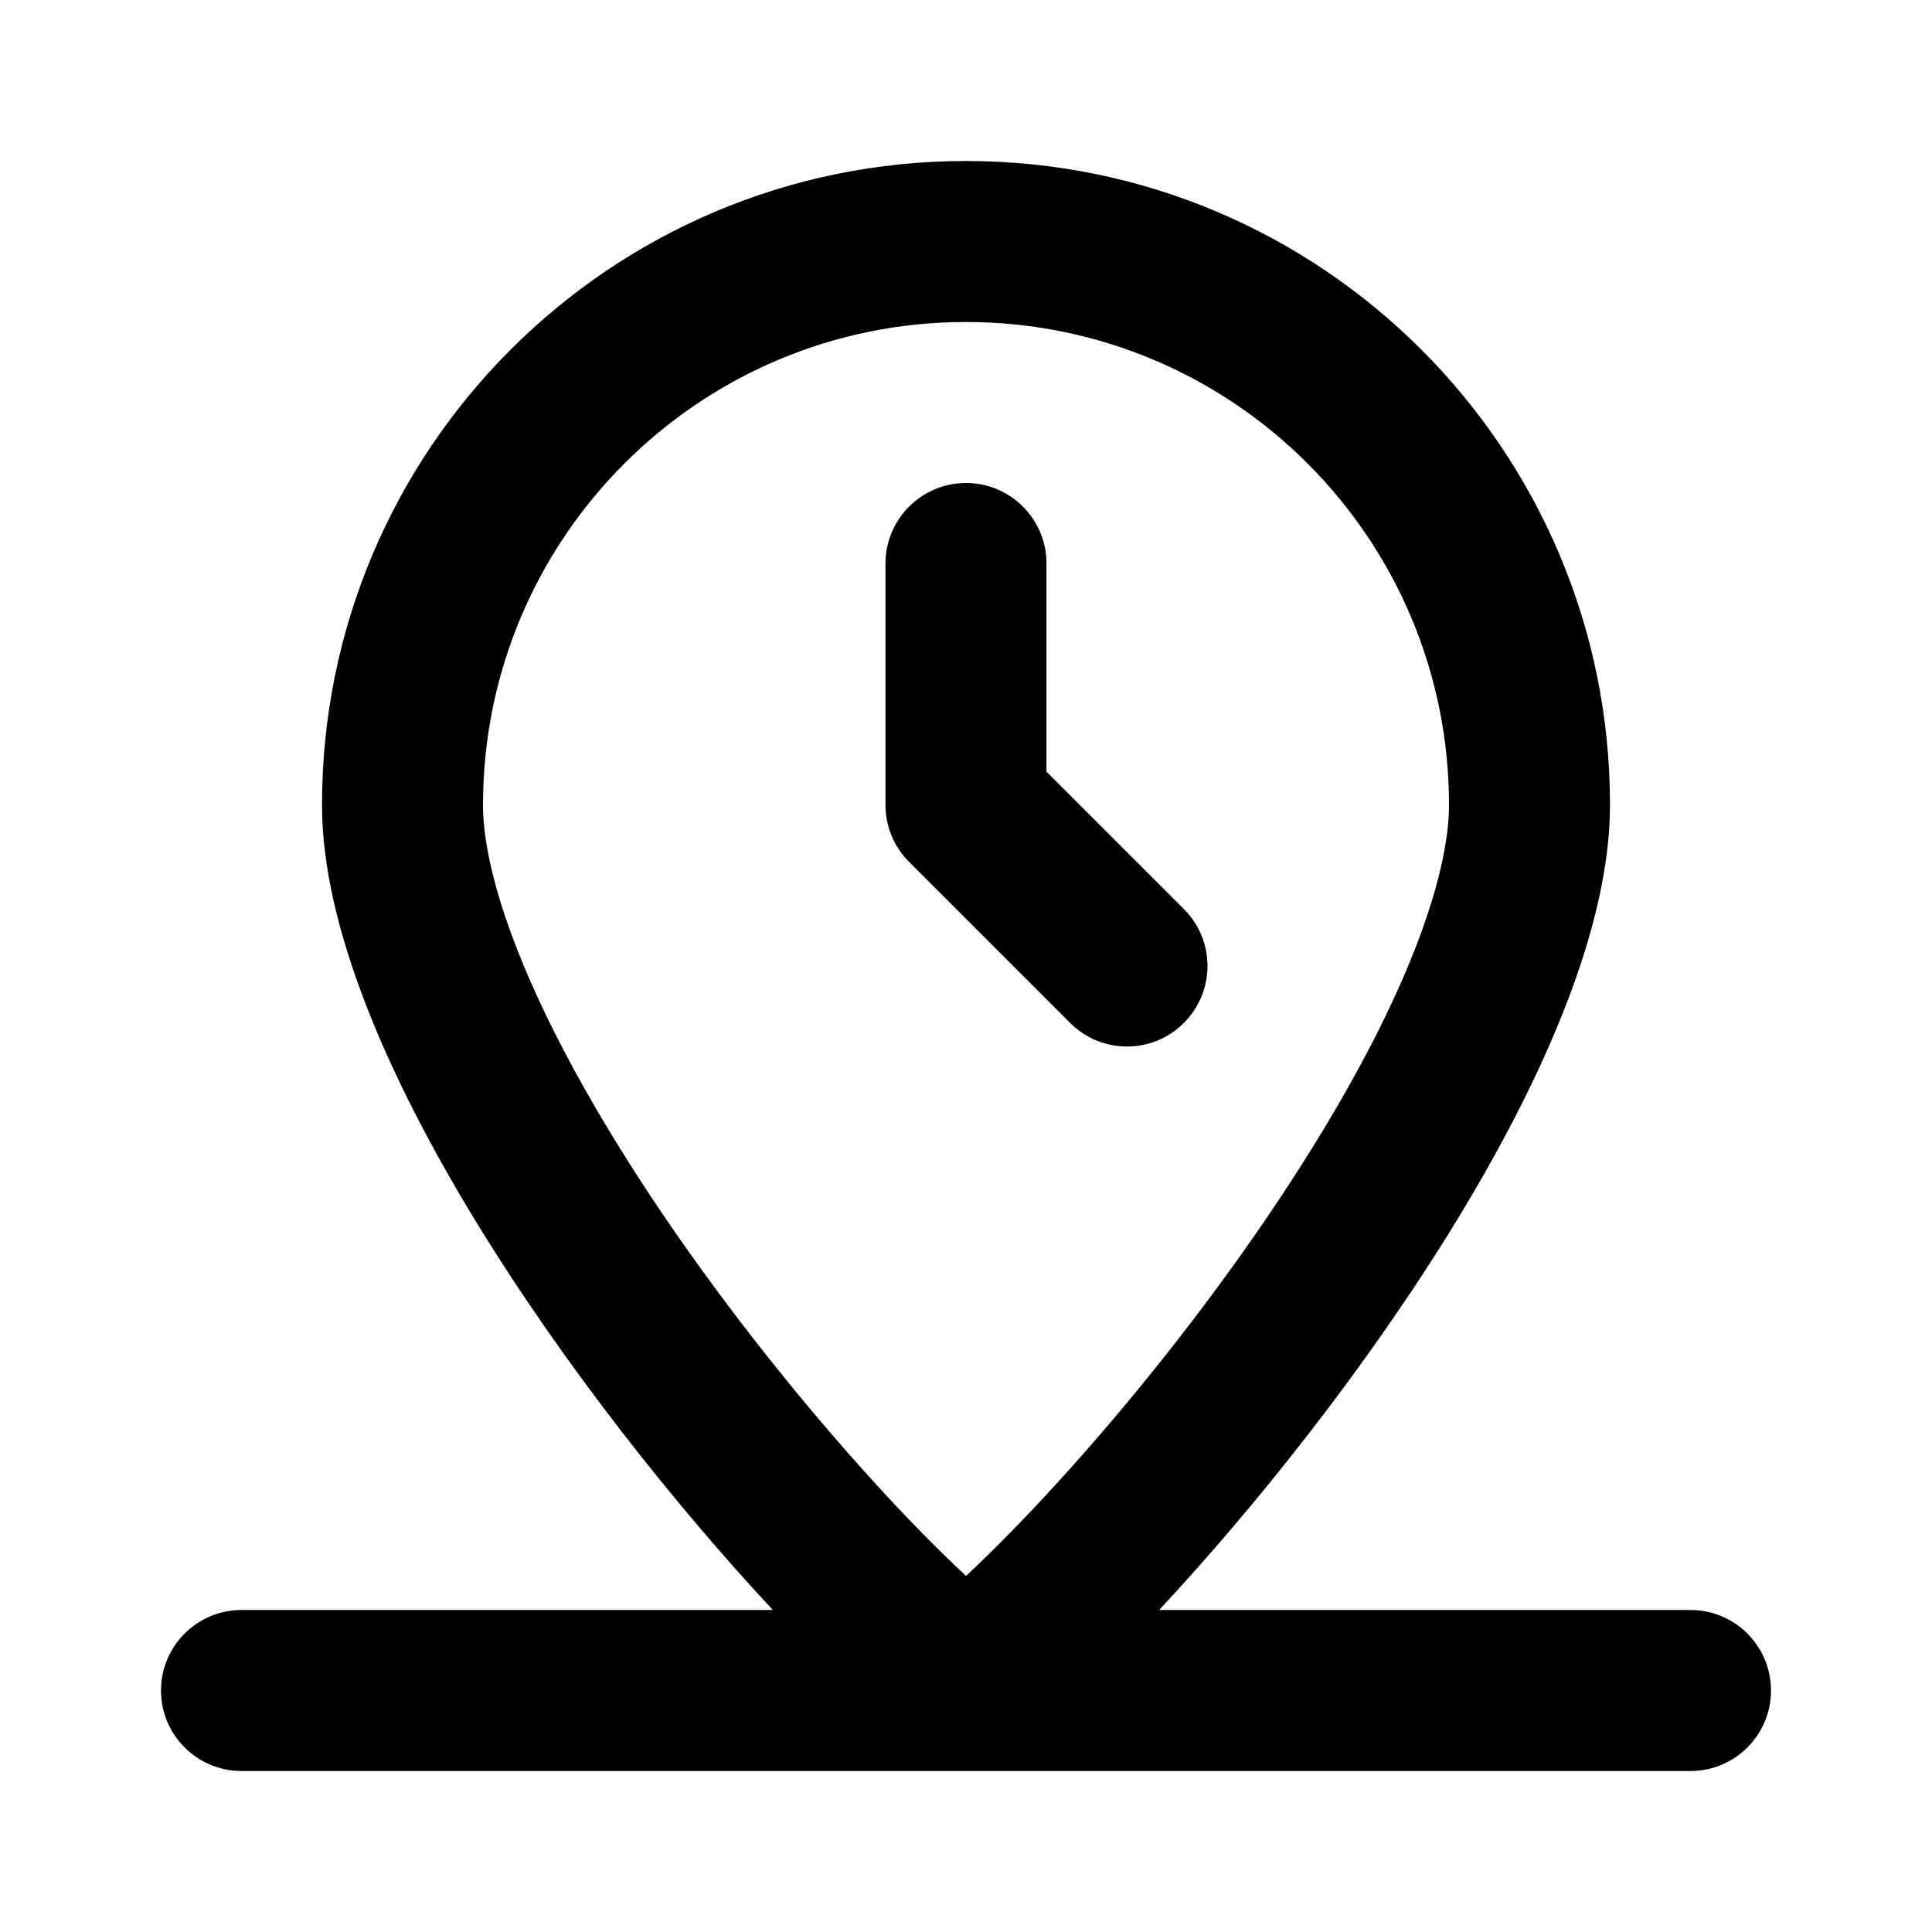
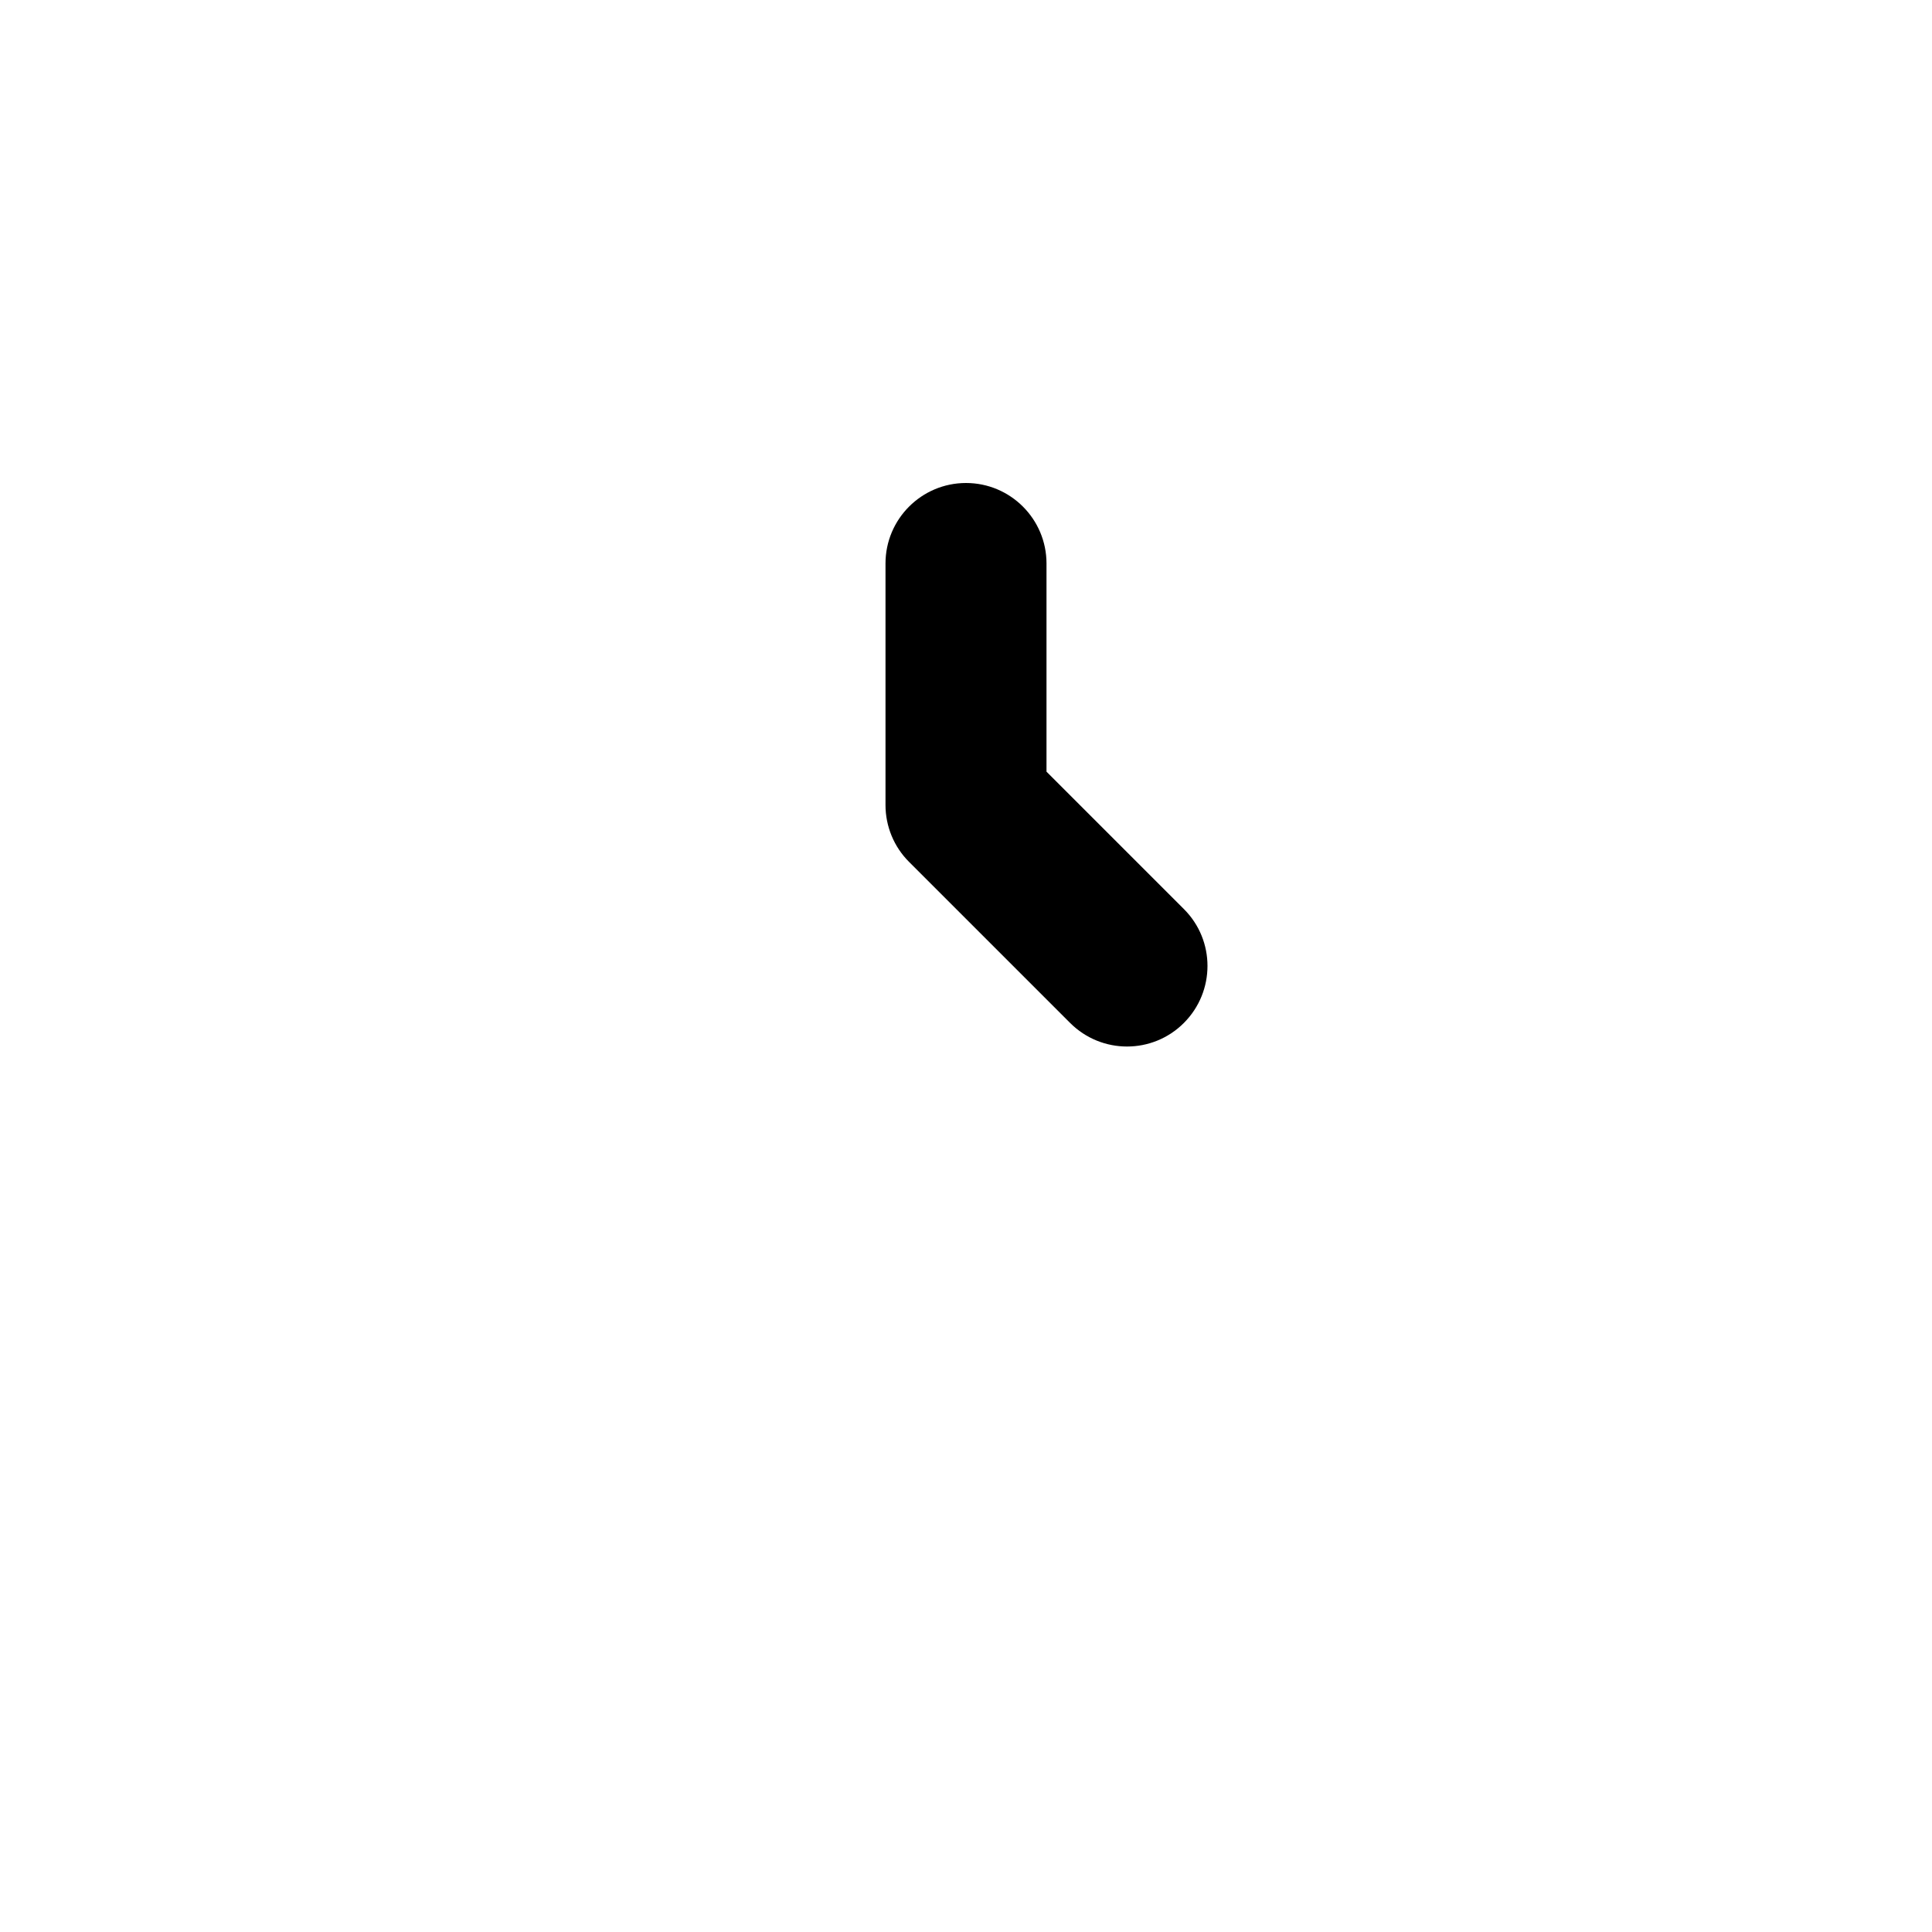
<svg xmlns="http://www.w3.org/2000/svg" width="512" viewBox="0 0 24 24" height="512" fill="none">
  <g fill="rgb(0,0,0)">
    <path d="m13 7c0-.552-.448-1-1-1s-1 .448-1 1v3c0 .265.105.52.293.707l2 2c.391.391 1.024.391 1.414 0s.391-1.024 0-1.414l-1.707-1.707z" />
-     <path fill-rule="evenodd" d="m20 10c0 2.995-3.217 7.445-5.601 10h6.601c.552 0 1 .448 1 1s-.448 1-1 1h-18c-.552 0-1-.448-1-1s.448-1 1-1h6.601c-2.384-2.555-5.601-7.005-5.601-10 0-4.418 3.582-8 8-8 4.418 0 8 3.582 8 8zm-2.895 2.838c.621-1.231.895-2.199.895-2.838 0-3.314-2.686-6-6-6-3.314 0-6 2.686-6 6 0 .64.274 1.607.895 2.838.6 1.189 1.43 2.444 2.318 3.602.886 1.156 1.792 2.17 2.514 2.876.097.095.188.181.273.261.085-.079.176-.166.273-.261.722-.707 1.629-1.72 2.514-2.876.887-1.159 1.718-2.414 2.318-3.602z" clip-rule="evenodd" />
  </g>
</svg>